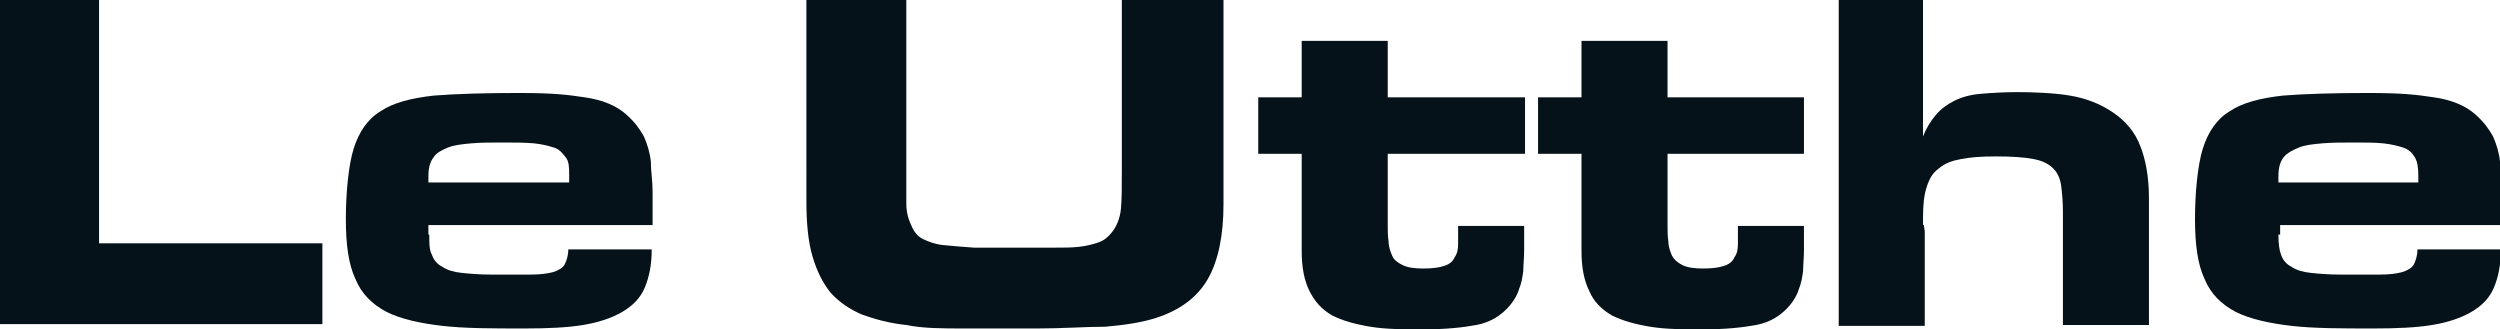
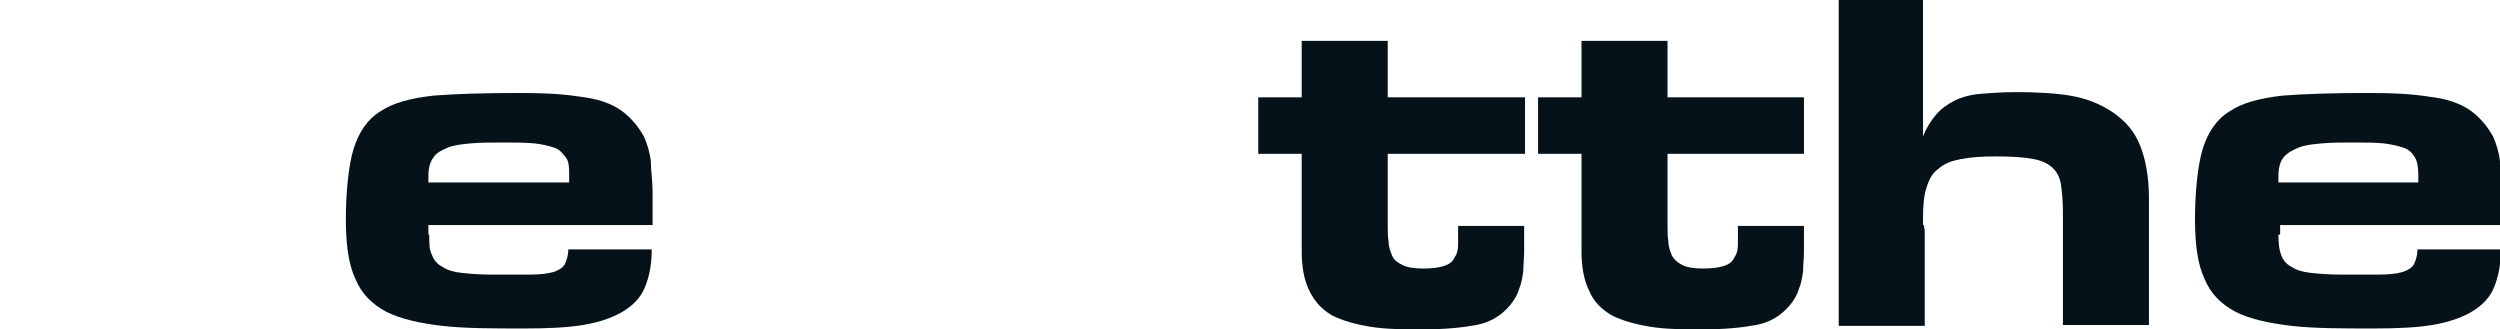
<svg xmlns="http://www.w3.org/2000/svg" id="Capa_1" viewBox="0 0 287.7 37.9">
  <defs>
    <style>      .st0 {        fill: #06121a;      }    </style>
  </defs>
-   <path class="st0" d="M11.4,0v28h25.7v9.3H0V0h11.4Z" />
  <path class="st0" d="M49.4,27c0,1,0,1.8.3,2.3.2.6.6,1.1,1.2,1.4.6.4,1.3.6,2.2.7s2.1.2,3.5.2h4.4c1.1,0,2-.1,2.7-.3.6-.2,1.1-.5,1.3-.9.2-.4.4-1,.4-1.7h9.6c0,1.8-.3,3.2-.8,4.4s-1.4,2.1-2.6,2.8-2.7,1.2-4.5,1.5-4.1.4-6.7.4c-3.7,0-6.9,0-9.5-.3s-4.8-.8-6.4-1.6c-1.7-.9-2.9-2.1-3.6-3.8-.8-1.7-1.1-4-1.1-6.9s.3-6.2.9-8.1c.6-1.9,1.6-3.4,3.1-4.3,1.5-1,3.5-1.5,6.1-1.8,2.6-.2,5.8-.3,9.8-.3s5.6.2,7.6.5c2.1.3,3.7,1,4.8,2,.9.8,1.5,1.6,2,2.5.4.9.7,1.9.8,2.9,0,1.1.2,2.2.2,3.4s0,2.5,0,3.9h-25.8v1.1ZM65.5,21v-.8c0-.9,0-1.6-.4-2.1s-.7-.9-1.3-1.1c-.6-.2-1.4-.4-2.3-.5-1.1-.1-2.2-.1-3.6-.1s-2.6,0-3.7.1-2,.2-2.7.5-1.3.6-1.6,1.1c-.4.5-.6,1.2-.6,2.2v.7s16.2,0,16.2,0Z" />
-   <path class="st0" d="M129.3,0h11.5v23.5c0,3.6-.6,6.5-1.8,8.6s-3.2,3.6-6,4.5c-1.6.5-3.5.8-5.8,1-2.3,0-4.9.2-7.8.2h-8.4c-2.5,0-4.8,0-6.7-.4-2-.2-3.7-.7-5.1-1.2-1.4-.6-2.6-1.4-3.6-2.5-.9-1.1-1.6-2.5-2.1-4.2s-.7-3.8-.7-6.4V0h11.5v19.6c0,1.6,0,2.9,0,3.9s.3,1.9.6,2.5c.3.7.7,1.2,1.3,1.5.6.3,1.4.6,2.3.7,1,.1,2.2.2,3.6.3h9.1c1.2,0,2.2,0,3-.1.9-.1,1.6-.3,2.2-.5s1.1-.6,1.5-1.1c.6-.7,1-1.7,1.1-2.8s.1-2.5.1-4.2V0h0Z" />
  <path class="st0" d="M175.5,11.2v6.5h-15.8v8.2c0,.7,0,1.3.1,1.9,0,.6.2,1.1.4,1.6s.6.8,1.2,1.1c.6.3,1.4.4,2.4.4s1.8-.1,2.4-.3c.6-.2,1-.5,1.2-1,.3-.4.4-.9.4-1.5v-2.1h7.6v2.8c0,.9-.1,1.7-.1,2.4-.1.7-.2,1.4-.5,2.1-.2.7-.6,1.3-1,1.8-1,1.2-2.3,2-3.9,2.3-1.6.3-3.6.5-6,.5s-4.4,0-6.2-.3-3.2-.7-4.4-1.3c-1.2-.7-2-1.6-2.6-2.8s-.9-2.7-.9-4.6v-11.2h-5v-6.5h5v-6.5h9.9v6.5h15.8Z" />
  <path class="st0" d="M207.6,11.2v6.5h-15.7v8.2c0,.7,0,1.3.1,1.9,0,.6.2,1.1.4,1.6.2.4.6.8,1.2,1.1.6.3,1.4.4,2.4.4s1.8-.1,2.4-.3c.6-.2,1-.5,1.2-1,.3-.4.4-.9.4-1.5v-2.1h7.6v2.8c0,.9-.1,1.7-.1,2.4-.1.7-.2,1.4-.5,2.1-.2.7-.6,1.3-1,1.8-1,1.2-2.3,2-3.9,2.3-1.6.3-3.6.5-6,.5s-4.4,0-6.2-.3-3.2-.7-4.4-1.3c-1.2-.7-2.1-1.6-2.6-2.8-.6-1.2-.9-2.7-.9-4.6v-11.2h-5v-6.5h5v-6.5h9.9v6.5h15.7Z" />
  <path class="st0" d="M221.3,0v15.7c.4-1,.9-1.8,1.5-2.5s1.3-1.2,2.1-1.6,1.8-.7,3-.8,2.6-.2,4.3-.2,4.3.1,6,.4c1.8.3,3.4.9,4.9,1.9s2.6,2.3,3.2,3.9c.6,1.5,1,3.5,1,6v14.6h-9.9v-13c0-1.2-.1-2.2-.2-3-.1-.8-.4-1.5-.9-2s-1.2-.9-2.3-1.1c-1-.2-2.5-.3-4.3-.3s-2.9.1-4,.3c-1.1.2-1.9.5-2.6,1.1-.7.5-1.1,1.2-1.4,2.2-.3.9-.4,2.1-.4,3.5s0,.6.1.8c0,.2.1.5.1.8v10.8h-9.9V0h9.7Z" />
  <path class="st0" d="M262.2,27c0,1,.1,1.8.3,2.3.2.6.6,1.1,1.2,1.4.6.4,1.3.6,2.2.7.9.1,2.1.2,3.5.2h4.4c1.1,0,2-.1,2.7-.3.6-.2,1.1-.5,1.3-.9.2-.4.4-1,.4-1.7h9.6c0,1.8-.3,3.2-.8,4.4s-1.4,2.1-2.6,2.8-2.7,1.2-4.5,1.5-4.1.4-6.7.4c-3.7,0-6.9,0-9.5-.3s-4.8-.8-6.4-1.6c-1.7-.9-2.9-2.1-3.6-3.8-.8-1.7-1.1-4-1.1-6.9s.3-6.2.9-8.1,1.6-3.4,3.1-4.3c1.5-1,3.5-1.5,6.1-1.8,2.6-.2,5.8-.3,9.8-.3s5.6.2,7.6.5c2.1.3,3.7,1,4.8,2,.9.8,1.5,1.6,2,2.5.4.9.7,1.9.8,2.9.1,1.1.2,2.2.2,3.4s0,2.5.1,3.9h-25.6v1.1h-.2ZM278.3,21v-.8c0-.9-.1-1.6-.4-2.1s-.7-.9-1.3-1.1c-.6-.2-1.4-.4-2.3-.5-1-.1-2.1-.1-3.4-.1s-2.6,0-3.7.1-2,.2-2.7.5-1.3.6-1.7,1.1c-.4.5-.6,1.2-.6,2.2v.7h16.1Z" />
</svg>